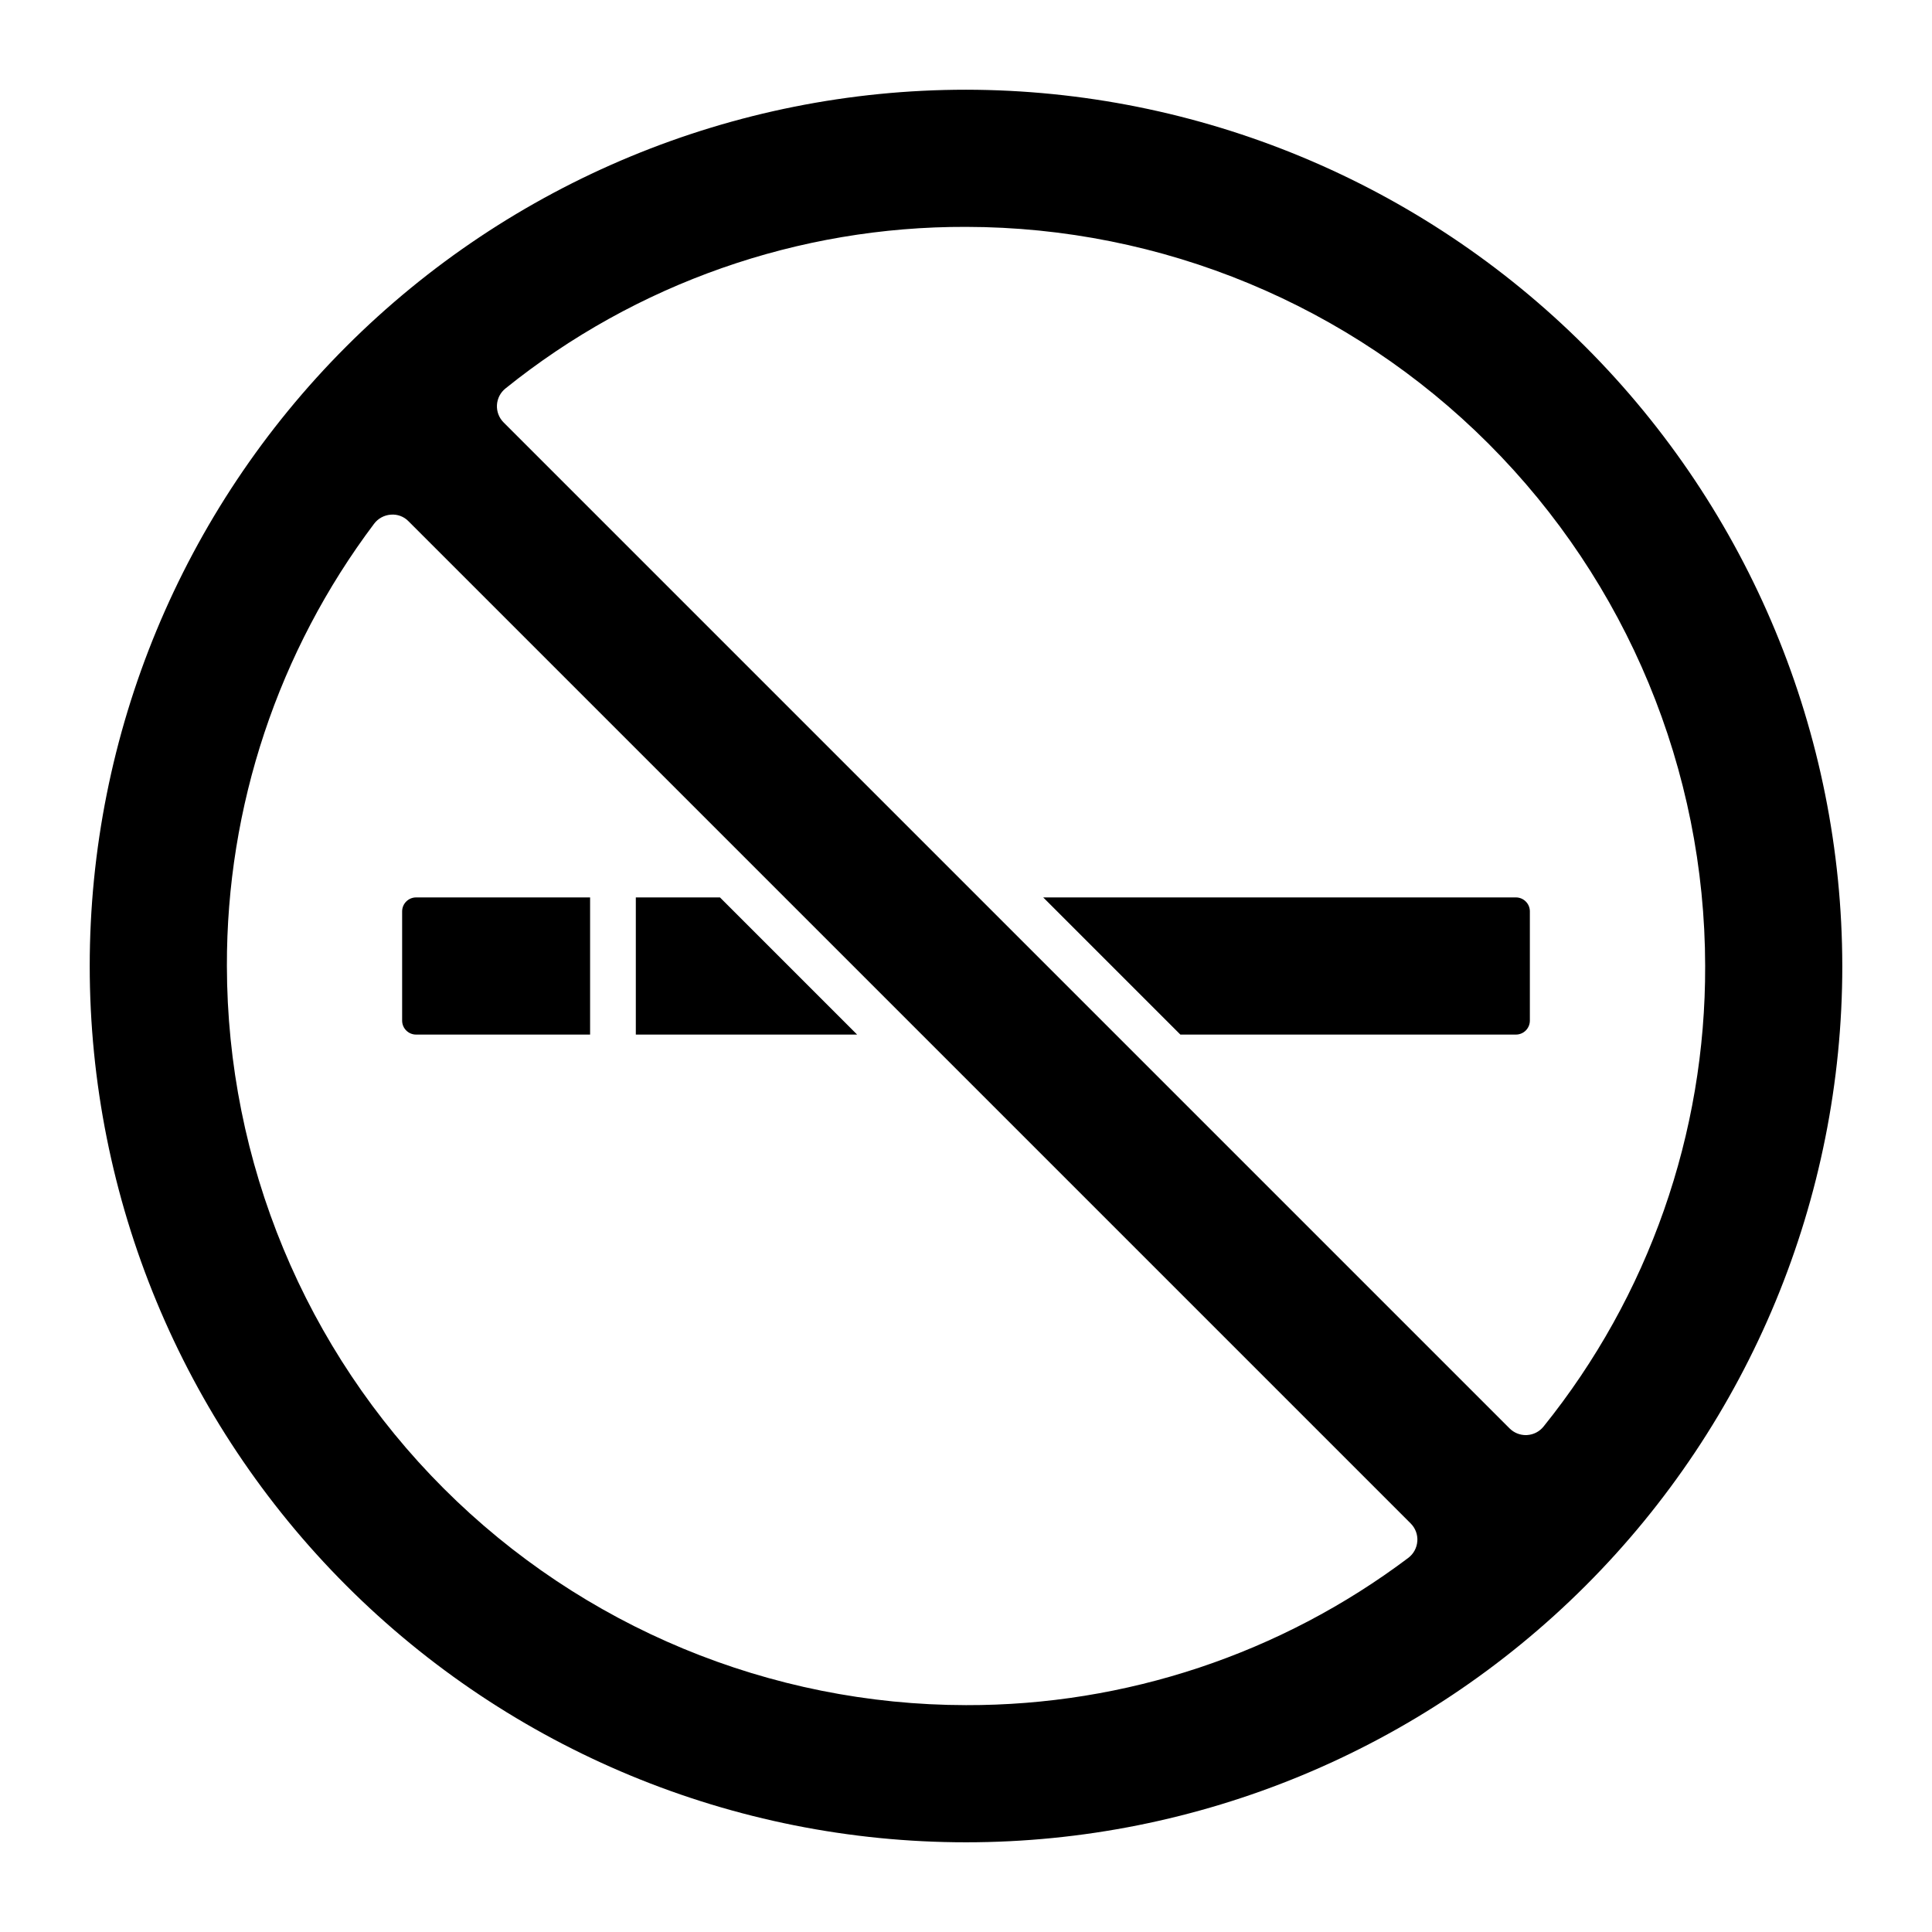
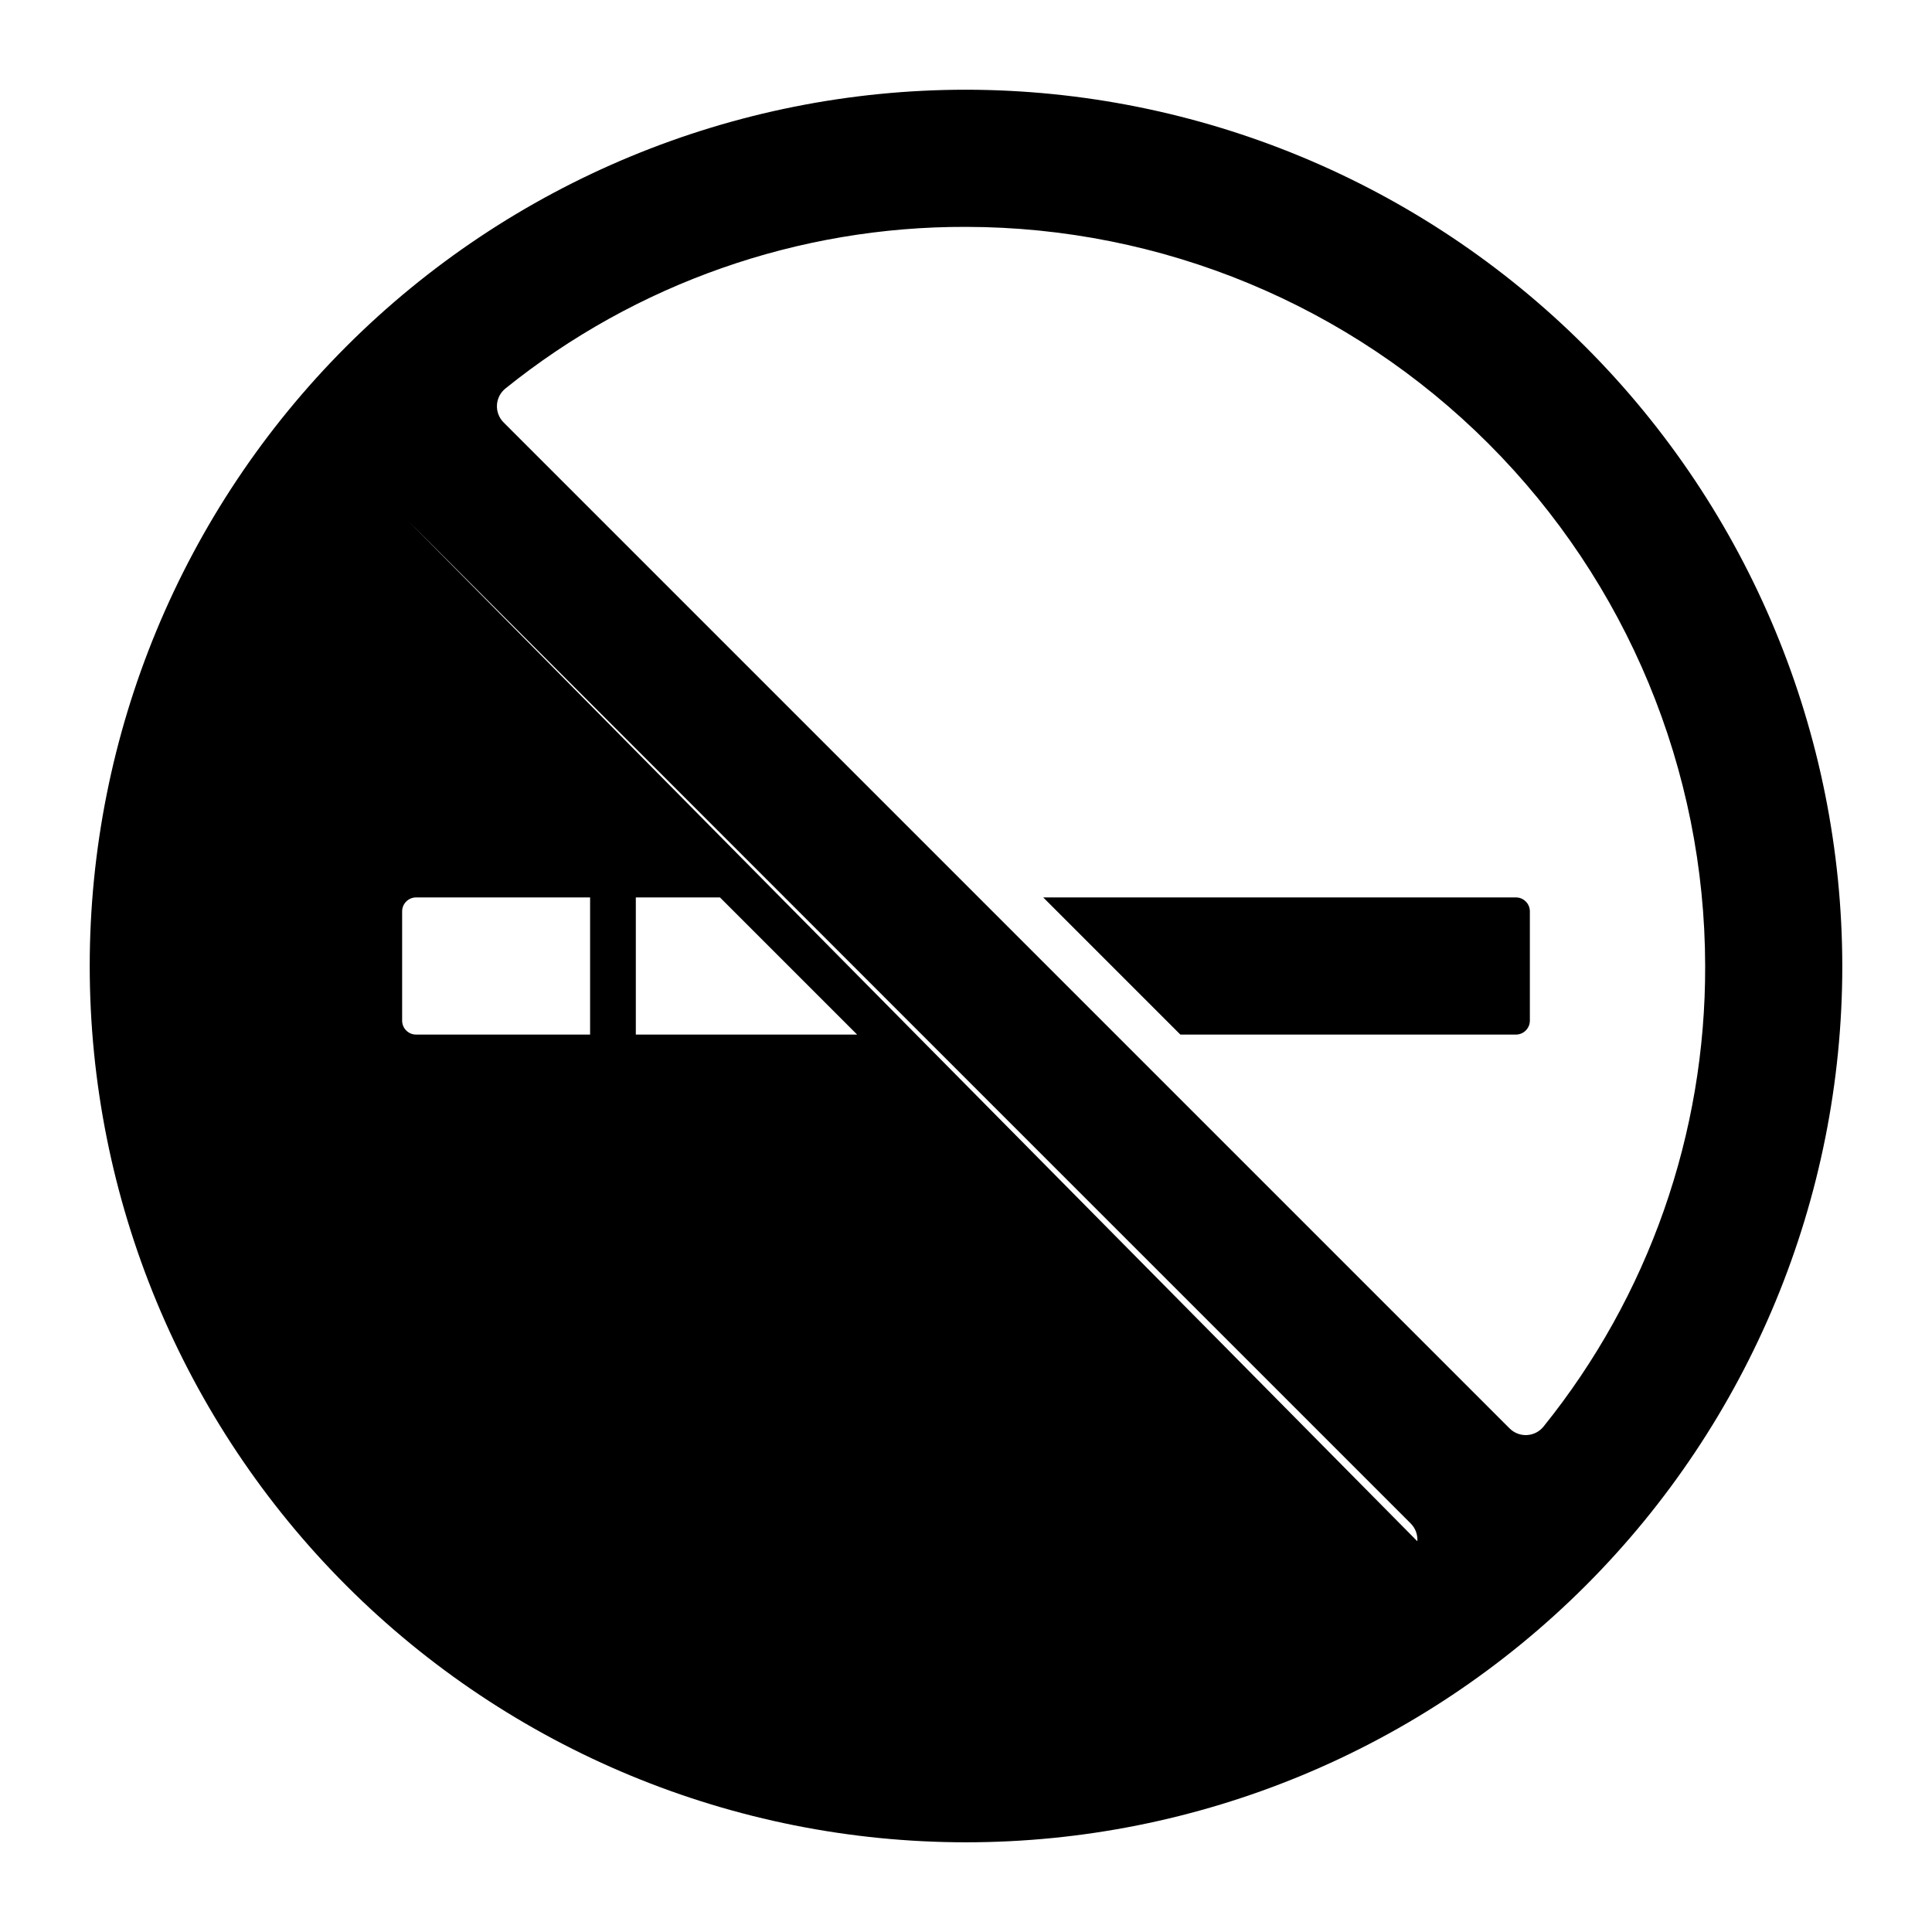
<svg xmlns="http://www.w3.org/2000/svg" fill="#000000" width="800px" height="800px" version="1.1" viewBox="144 144 512 512">
-   <path d="m549.43 385.53v28.945c0 0.98-0.391 1.922-1.082 2.617-0.695 0.695-1.637 1.082-2.617 1.082h-88.922l-36.348-36.348h125.27c2.043 0.004 3.699 1.66 3.699 3.703zm-298.86 0v28.945c0 2.043 1.656 3.699 3.699 3.699h46.113v-36.348h-46.113c-2.043 0.004-3.699 1.66-3.699 3.703zm61.93-3.703v36.348h58.648l-36.348-36.348zm319.73 18.176c0 61.59-24.465 120.66-68.016 164.21s-102.62 68.016-164.21 68.016-120.66-24.465-164.21-68.016c-43.547-43.551-68.016-102.62-68.016-164.21s24.469-120.66 68.016-164.21c43.551-43.547 102.62-68.016 164.21-68.016 61.566 0.07 120.59 24.559 164.13 68.094 43.535 43.535 68.023 102.56 68.094 164.13zm-112.62 152.45c0.129-1.754-0.516-3.477-1.758-4.719l-265.58-265.58c-1.223-1.273-2.957-1.918-4.715-1.762-1.754 0.129-3.363 1.008-4.418 2.41-25.418 33.777-39.113 74.926-39.008 117.2 0.062 51.93 20.719 101.72 57.438 138.44 36.723 36.723 86.508 57.379 138.44 57.438 42.266 0.105 83.41-13.59 117.18-39.008 1.406-1.051 2.289-2.664 2.414-4.414zm76.277-152.45c-0.059-51.934-20.715-101.72-57.438-138.44-36.719-36.723-86.508-57.379-138.44-57.438-44.383-0.137-87.469 14.98-122.04 42.812-1.348 1.074-2.176 2.676-2.269 4.394-0.098 1.723 0.547 3.406 1.766 4.621l266.59 266.59c1.137 1.137 2.676 1.773 4.281 1.777 0.109 0 0.223 0 0.34-0.008v-0.004c1.723-0.094 3.32-0.922 4.394-2.269 27.836-34.57 42.953-77.652 42.816-122.04z" />
+   <path d="m549.43 385.53v28.945c0 0.98-0.391 1.922-1.082 2.617-0.695 0.695-1.637 1.082-2.617 1.082h-88.922l-36.348-36.348h125.27c2.043 0.004 3.699 1.66 3.699 3.703zm-298.86 0v28.945c0 2.043 1.656 3.699 3.699 3.699h46.113v-36.348h-46.113c-2.043 0.004-3.699 1.66-3.699 3.703zm61.93-3.703v36.348h58.648l-36.348-36.348zm319.73 18.176c0 61.59-24.465 120.66-68.016 164.21s-102.62 68.016-164.21 68.016-120.66-24.465-164.21-68.016c-43.547-43.551-68.016-102.62-68.016-164.21s24.469-120.66 68.016-164.21c43.551-43.547 102.62-68.016 164.21-68.016 61.566 0.07 120.59 24.559 164.13 68.094 43.535 43.535 68.023 102.56 68.094 164.13zm-112.62 152.45c0.129-1.754-0.516-3.477-1.758-4.719l-265.58-265.58zm76.277-152.45c-0.059-51.934-20.715-101.72-57.438-138.44-36.719-36.723-86.508-57.379-138.44-57.438-44.383-0.137-87.469 14.98-122.04 42.812-1.348 1.074-2.176 2.676-2.269 4.394-0.098 1.723 0.547 3.406 1.766 4.621l266.59 266.59c1.137 1.137 2.676 1.773 4.281 1.777 0.109 0 0.223 0 0.34-0.008v-0.004c1.723-0.094 3.32-0.922 4.394-2.269 27.836-34.57 42.953-77.652 42.816-122.04z" />
</svg>